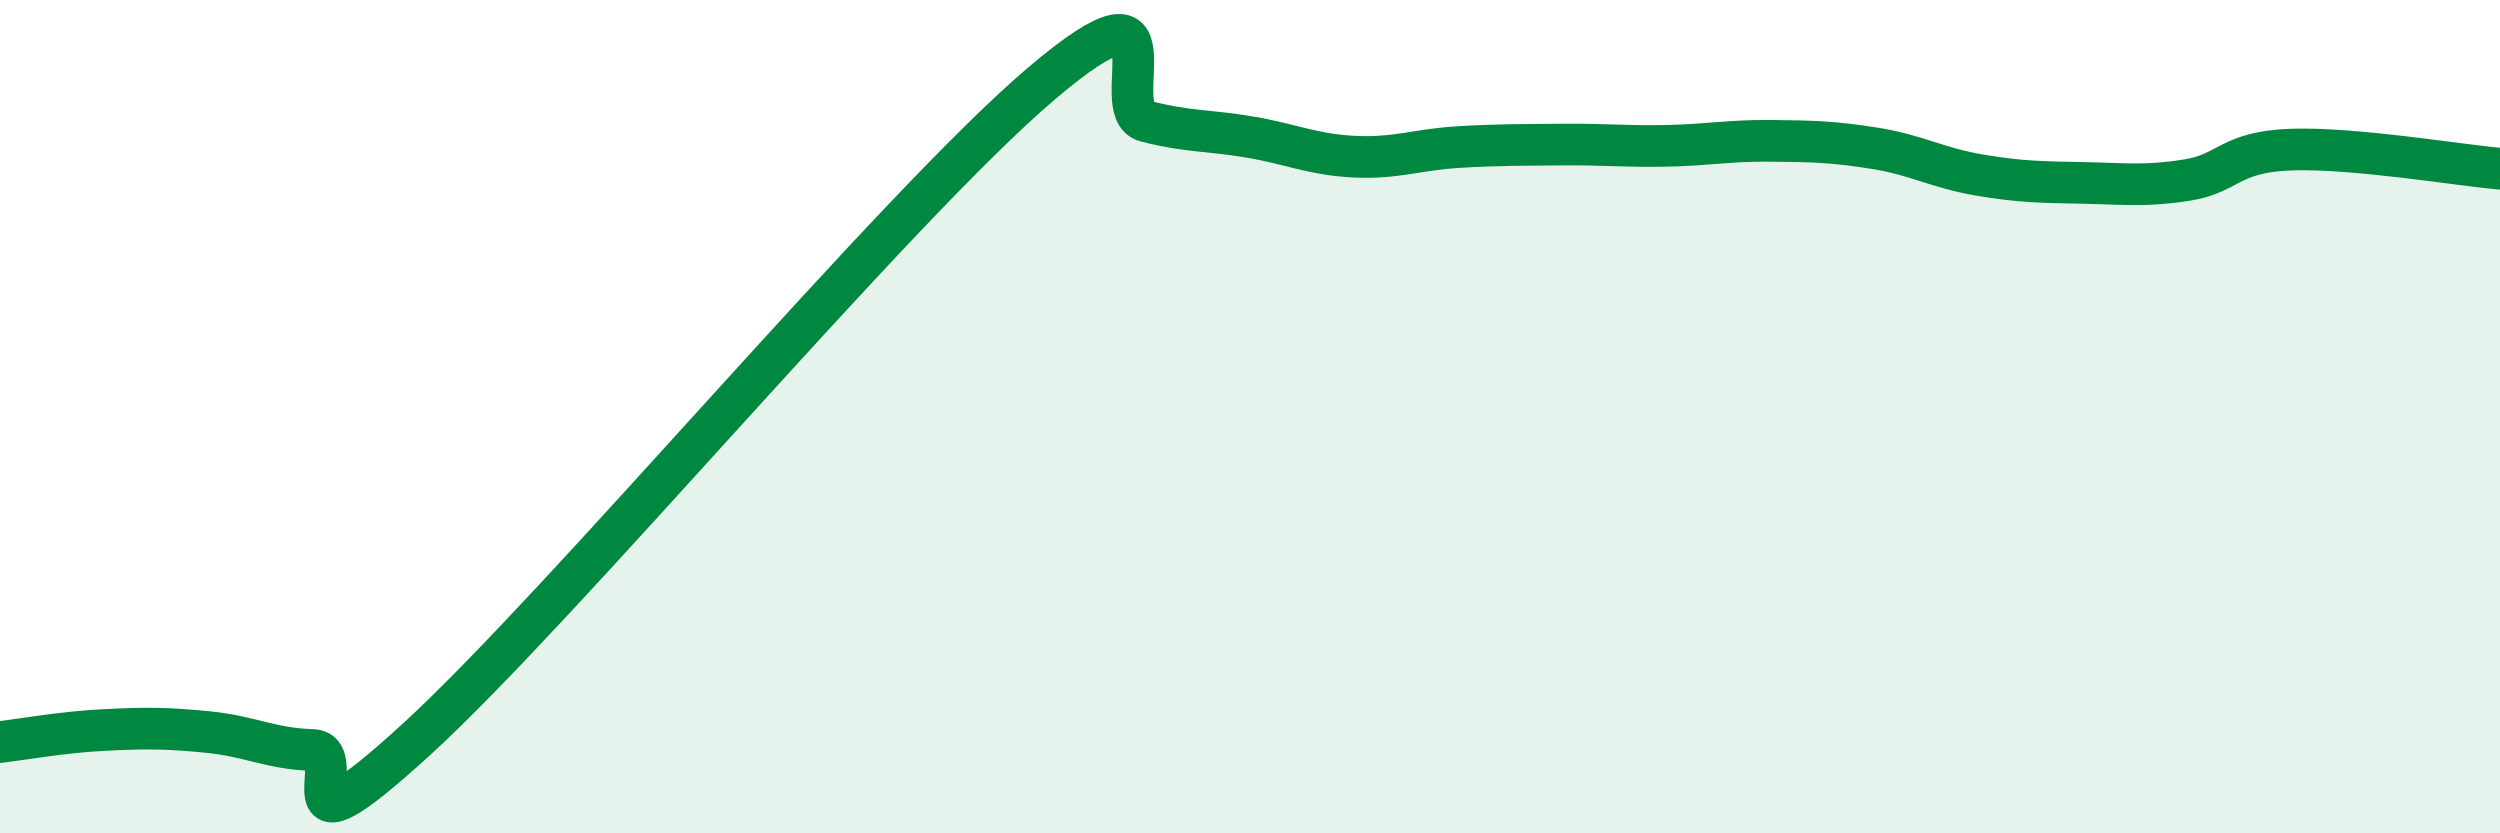
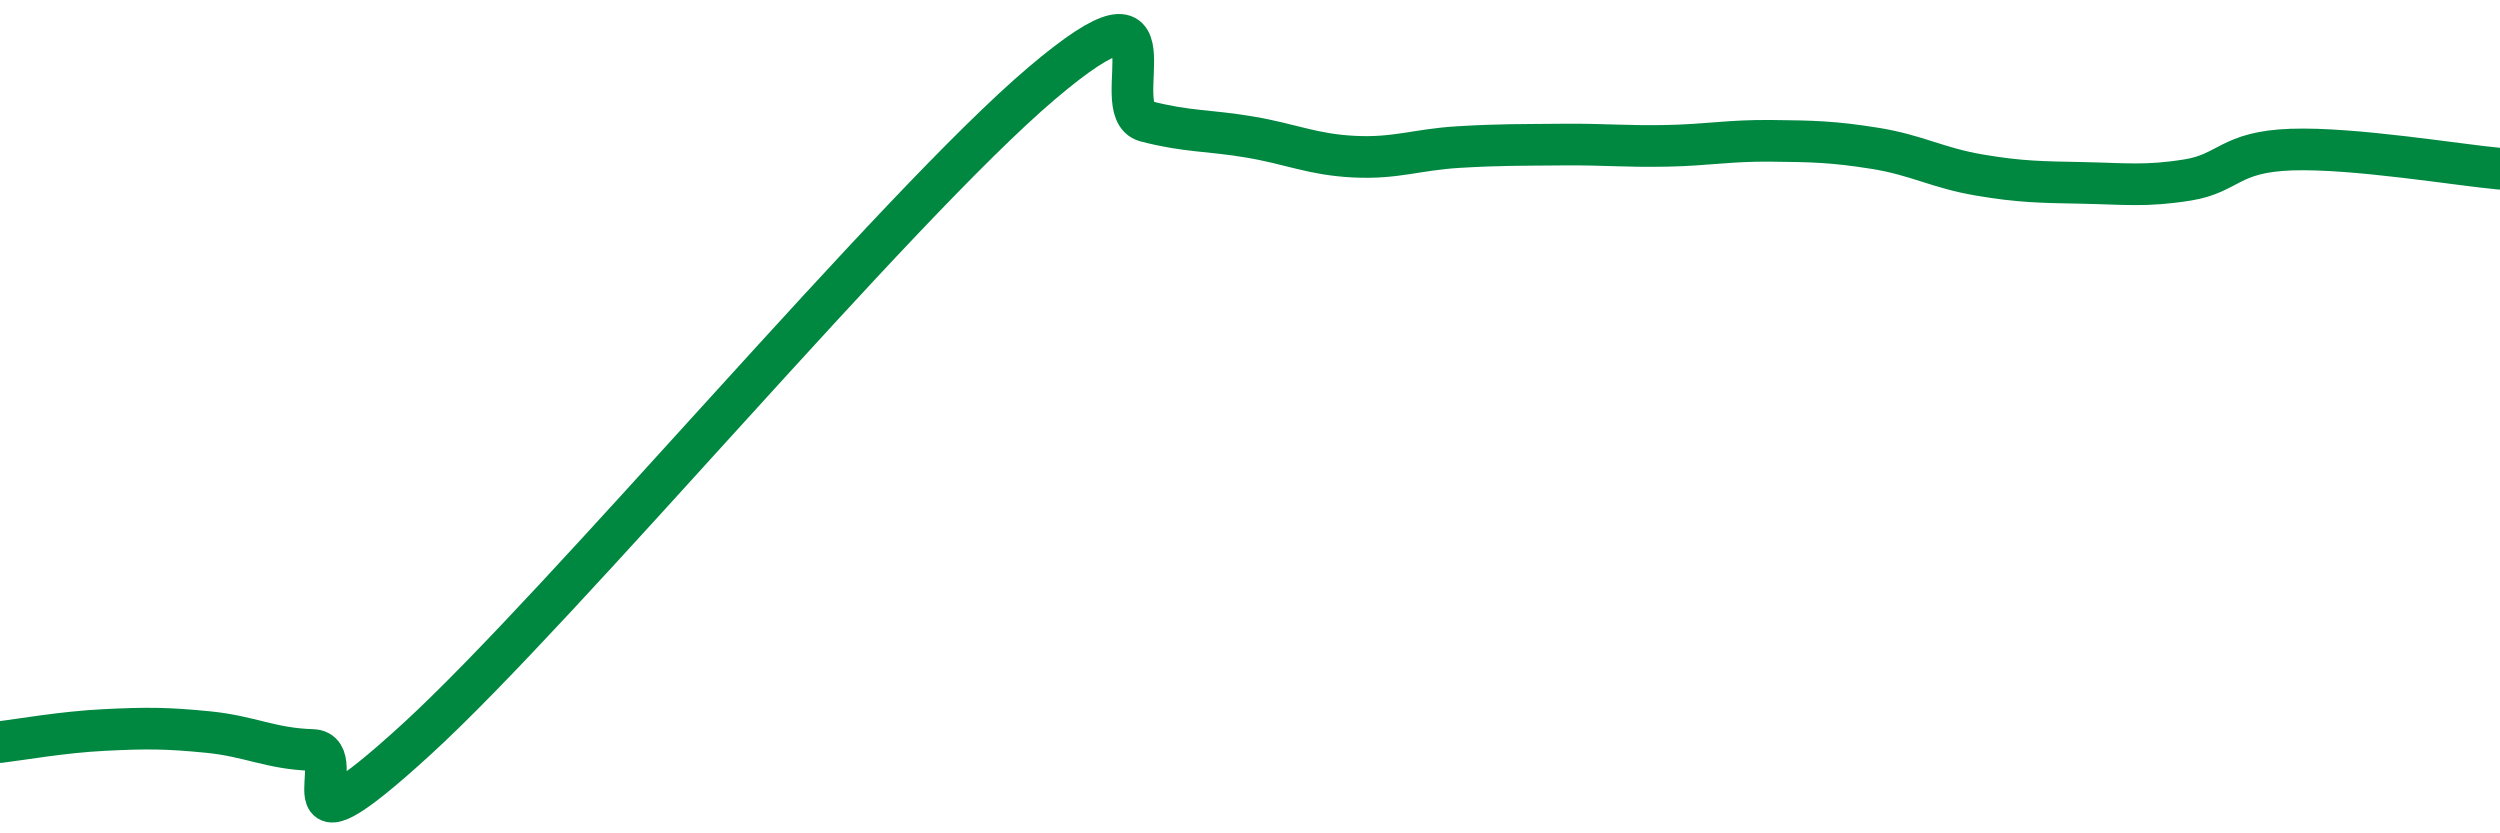
<svg xmlns="http://www.w3.org/2000/svg" width="60" height="20" viewBox="0 0 60 20">
-   <path d="M 0,17.81 C 0.5,17.75 1.5,17.57 2.5,17.52 C 3.5,17.47 4,17.47 5,17.57 C 6,17.67 6.5,17.97 7.5,18 C 8.5,18.03 6.5,20.94 10,17.74 C 13.5,14.54 21.5,4.97 25,2 C 28.5,-0.97 26.5,2.65 27.5,2.91 C 28.5,3.17 29,3.12 30,3.29 C 31,3.46 31.5,3.71 32.5,3.76 C 33.5,3.81 34,3.59 35,3.53 C 36,3.47 36.5,3.48 37.5,3.47 C 38.5,3.46 39,3.52 40,3.5 C 41,3.48 41.5,3.37 42.5,3.38 C 43.5,3.39 44,3.4 45,3.56 C 46,3.72 46.5,4.03 47.5,4.2 C 48.5,4.37 49,4.37 50,4.39 C 51,4.41 51.5,4.48 52.5,4.32 C 53.5,4.16 53.5,3.64 55,3.59 C 56.5,3.54 59,3.96 60,4.05L60 20L0 20Z" fill="#008740" opacity="0.1" stroke-linecap="round" stroke-linejoin="round" />
  <path d="M 0,17.81 C 0.5,17.75 1.5,17.57 2.5,17.52 C 3.5,17.47 4,17.47 5,17.57 C 6,17.67 6.5,17.97 7.5,18 C 8.5,18.03 6.5,20.94 10,17.74 C 13.5,14.54 21.5,4.97 25,2 C 28.5,-0.97 26.5,2.65 27.5,2.91 C 28.5,3.17 29,3.12 30,3.29 C 31,3.46 31.5,3.71 32.5,3.76 C 33.5,3.81 34,3.59 35,3.53 C 36,3.47 36.5,3.48 37.5,3.47 C 38.5,3.46 39,3.52 40,3.5 C 41,3.48 41.5,3.37 42.5,3.38 C 43.5,3.39 44,3.4 45,3.56 C 46,3.72 46.5,4.03 47.5,4.2 C 48.5,4.37 49,4.37 50,4.39 C 51,4.41 51.5,4.48 52.5,4.32 C 53.5,4.16 53.5,3.64 55,3.59 C 56.5,3.54 59,3.96 60,4.05" stroke="#008740" stroke-width="1" fill="none" stroke-linecap="round" stroke-linejoin="round" />
</svg>